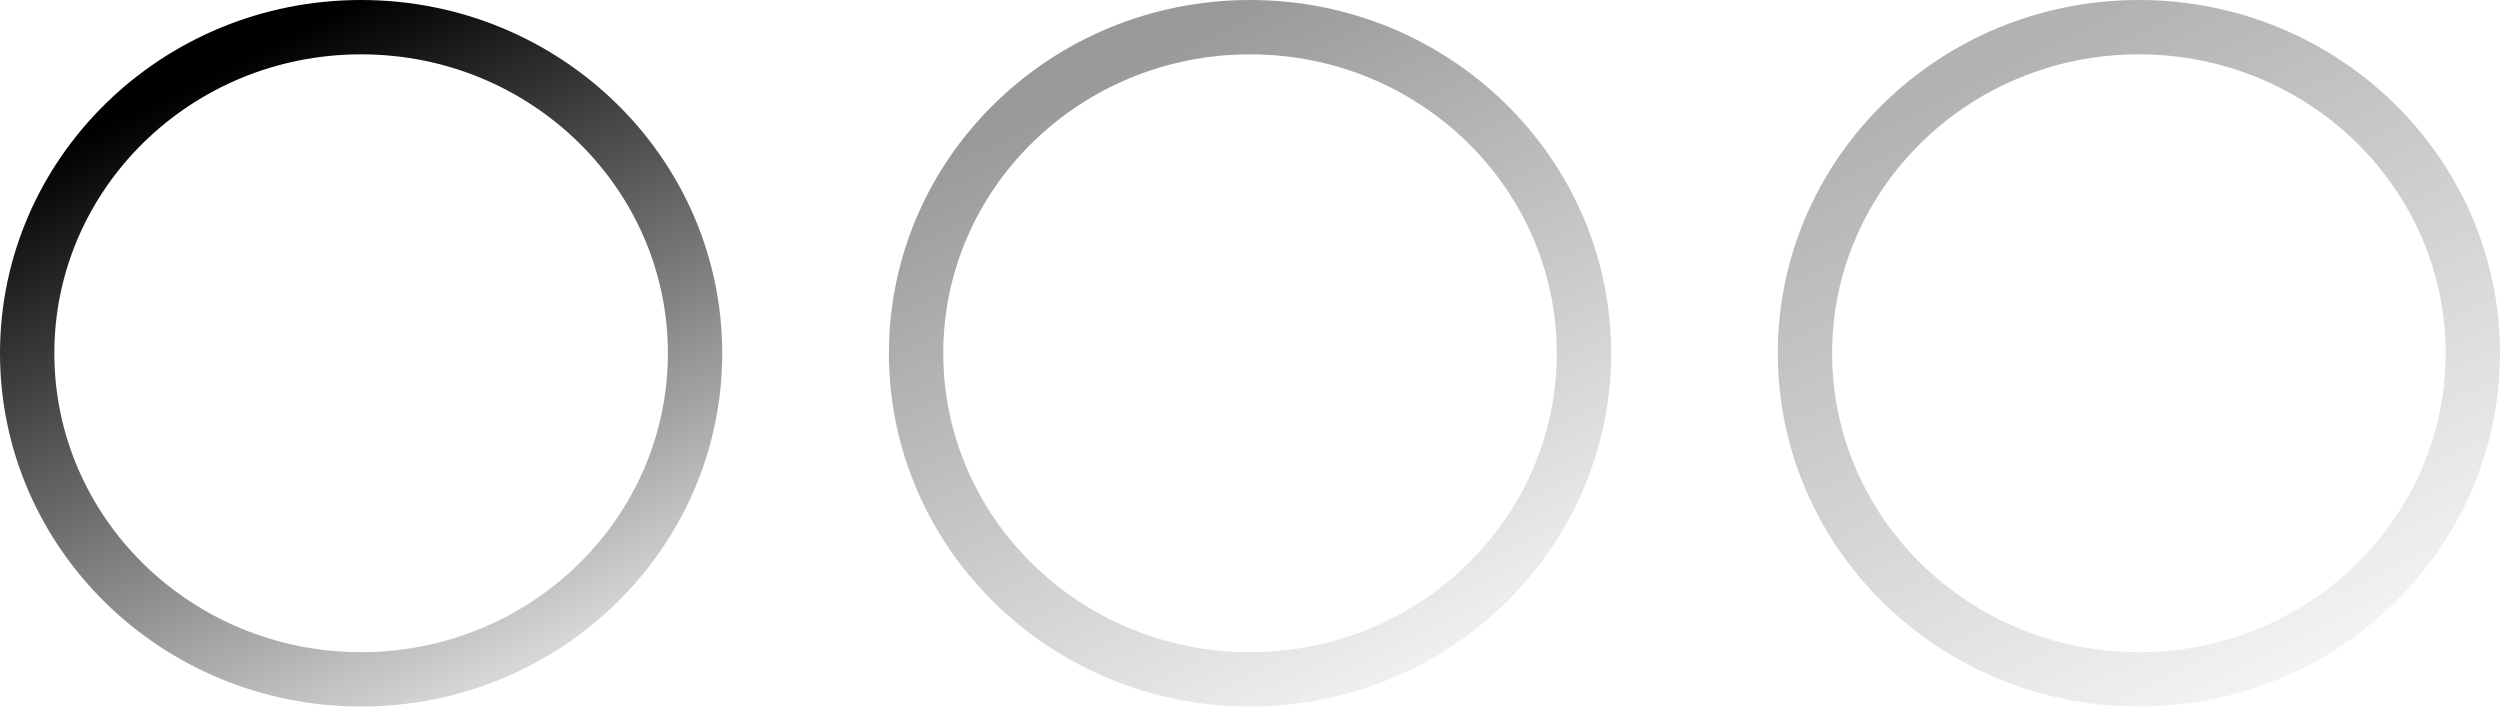
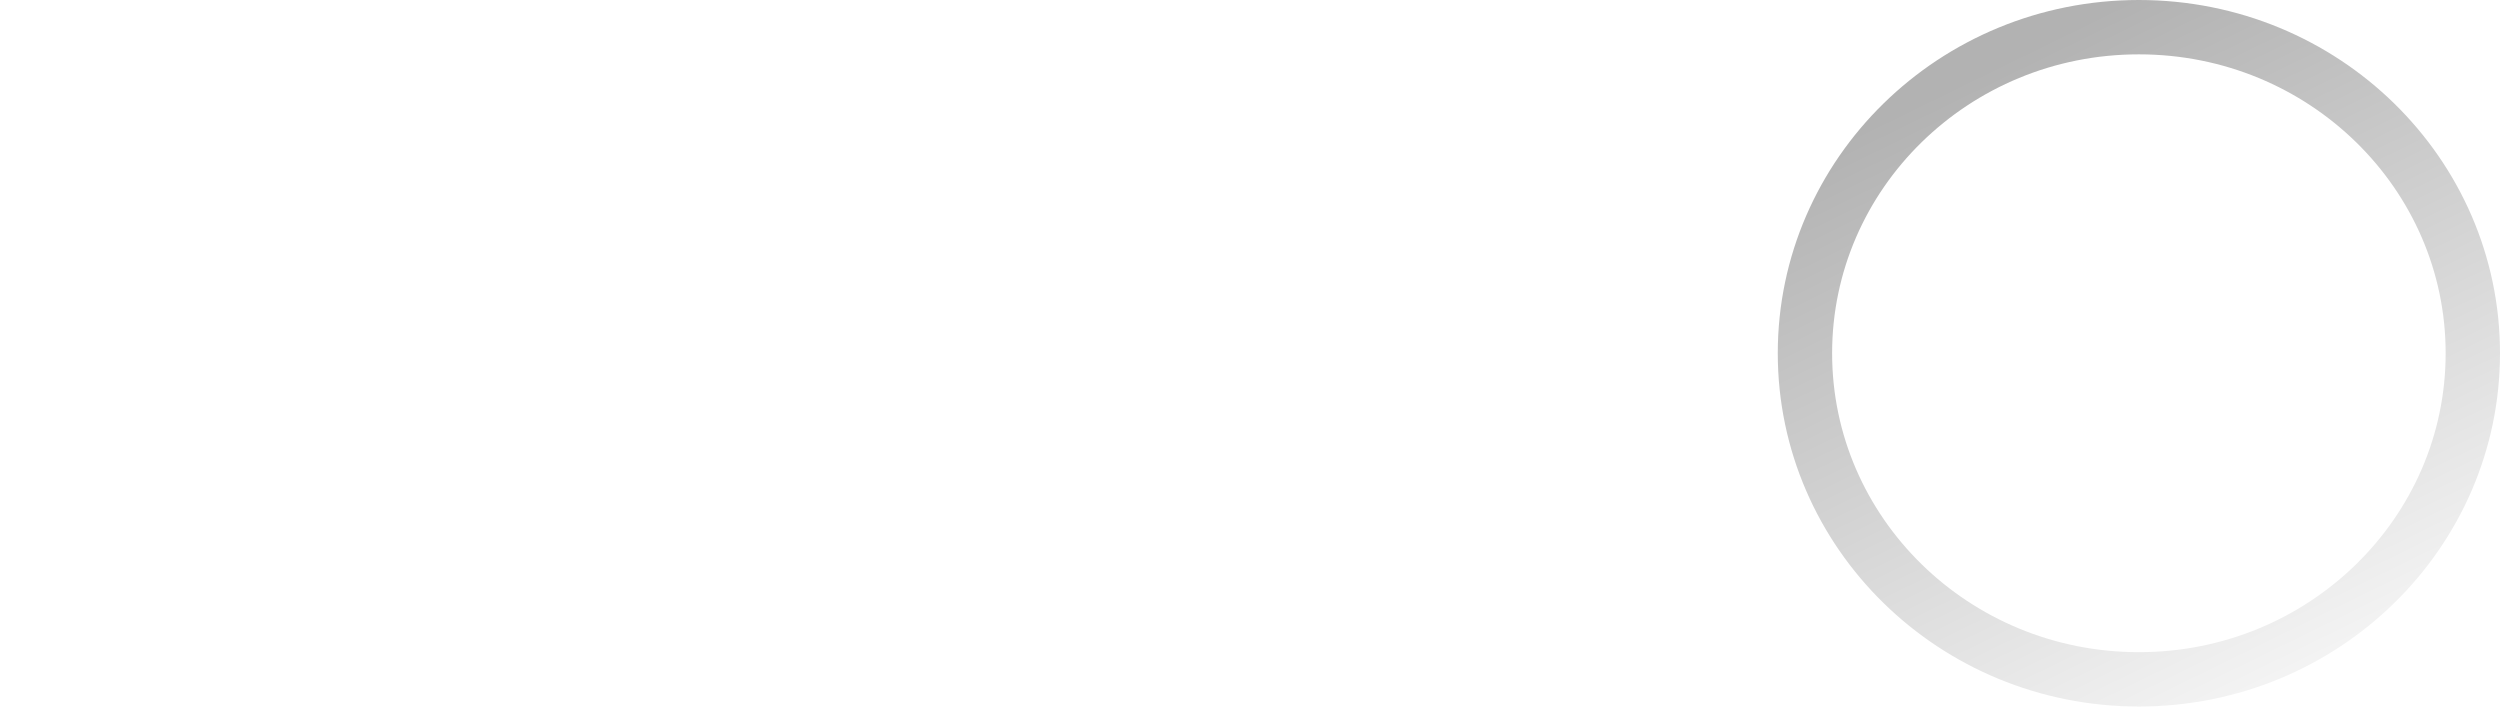
<svg xmlns="http://www.w3.org/2000/svg" width="46" height="13" viewBox="0 0 46 13" fill="none">
-   <path d="M12.789 6.5C12.789 9.803 10.048 12.5 6.644 12.5C3.241 12.5 0.5 9.803 0.5 6.5C0.5 3.197 3.241 0.5 6.644 0.5C10.048 0.5 12.789 3.197 12.789 6.5Z" stroke="url(#paint0_linear_11_826)" />
-   <path opacity="0.4" d="M29.145 6.5C29.145 9.803 26.404 12.5 23 12.5C19.596 12.5 16.856 9.803 16.856 6.5C16.856 3.197 19.596 0.5 23 0.5C26.404 0.5 29.145 3.197 29.145 6.5Z" stroke="url(#paint1_linear_11_826)" />
  <path opacity="0.3" d="M45.5 6.5C45.5 9.803 42.759 12.5 39.355 12.5C35.952 12.5 33.211 9.803 33.211 6.5C33.211 3.197 35.952 0.5 39.355 0.5C42.759 0.5 45.5 3.197 45.5 6.5Z" stroke="url(#paint2_linear_11_826)" />
  <defs>
    <linearGradient id="paint0_linear_11_826" x1="6.644" y1="1.93715e-07" x2="13.058" y2="13.113" gradientUnits="userSpaceOnUse">
      <stop />
      <stop offset="1" stop-opacity="0" />
    </linearGradient>
    <linearGradient id="paint1_linear_11_826" x1="23" y1="1.93715e-07" x2="29.414" y2="13.113" gradientUnits="userSpaceOnUse">
      <stop />
      <stop offset="1" stop-opacity="0" />
    </linearGradient>
    <linearGradient id="paint2_linear_11_826" x1="39.355" y1="1.93715e-07" x2="45.769" y2="13.113" gradientUnits="userSpaceOnUse">
      <stop />
      <stop offset="1" stop-opacity="0" />
    </linearGradient>
  </defs>
</svg>